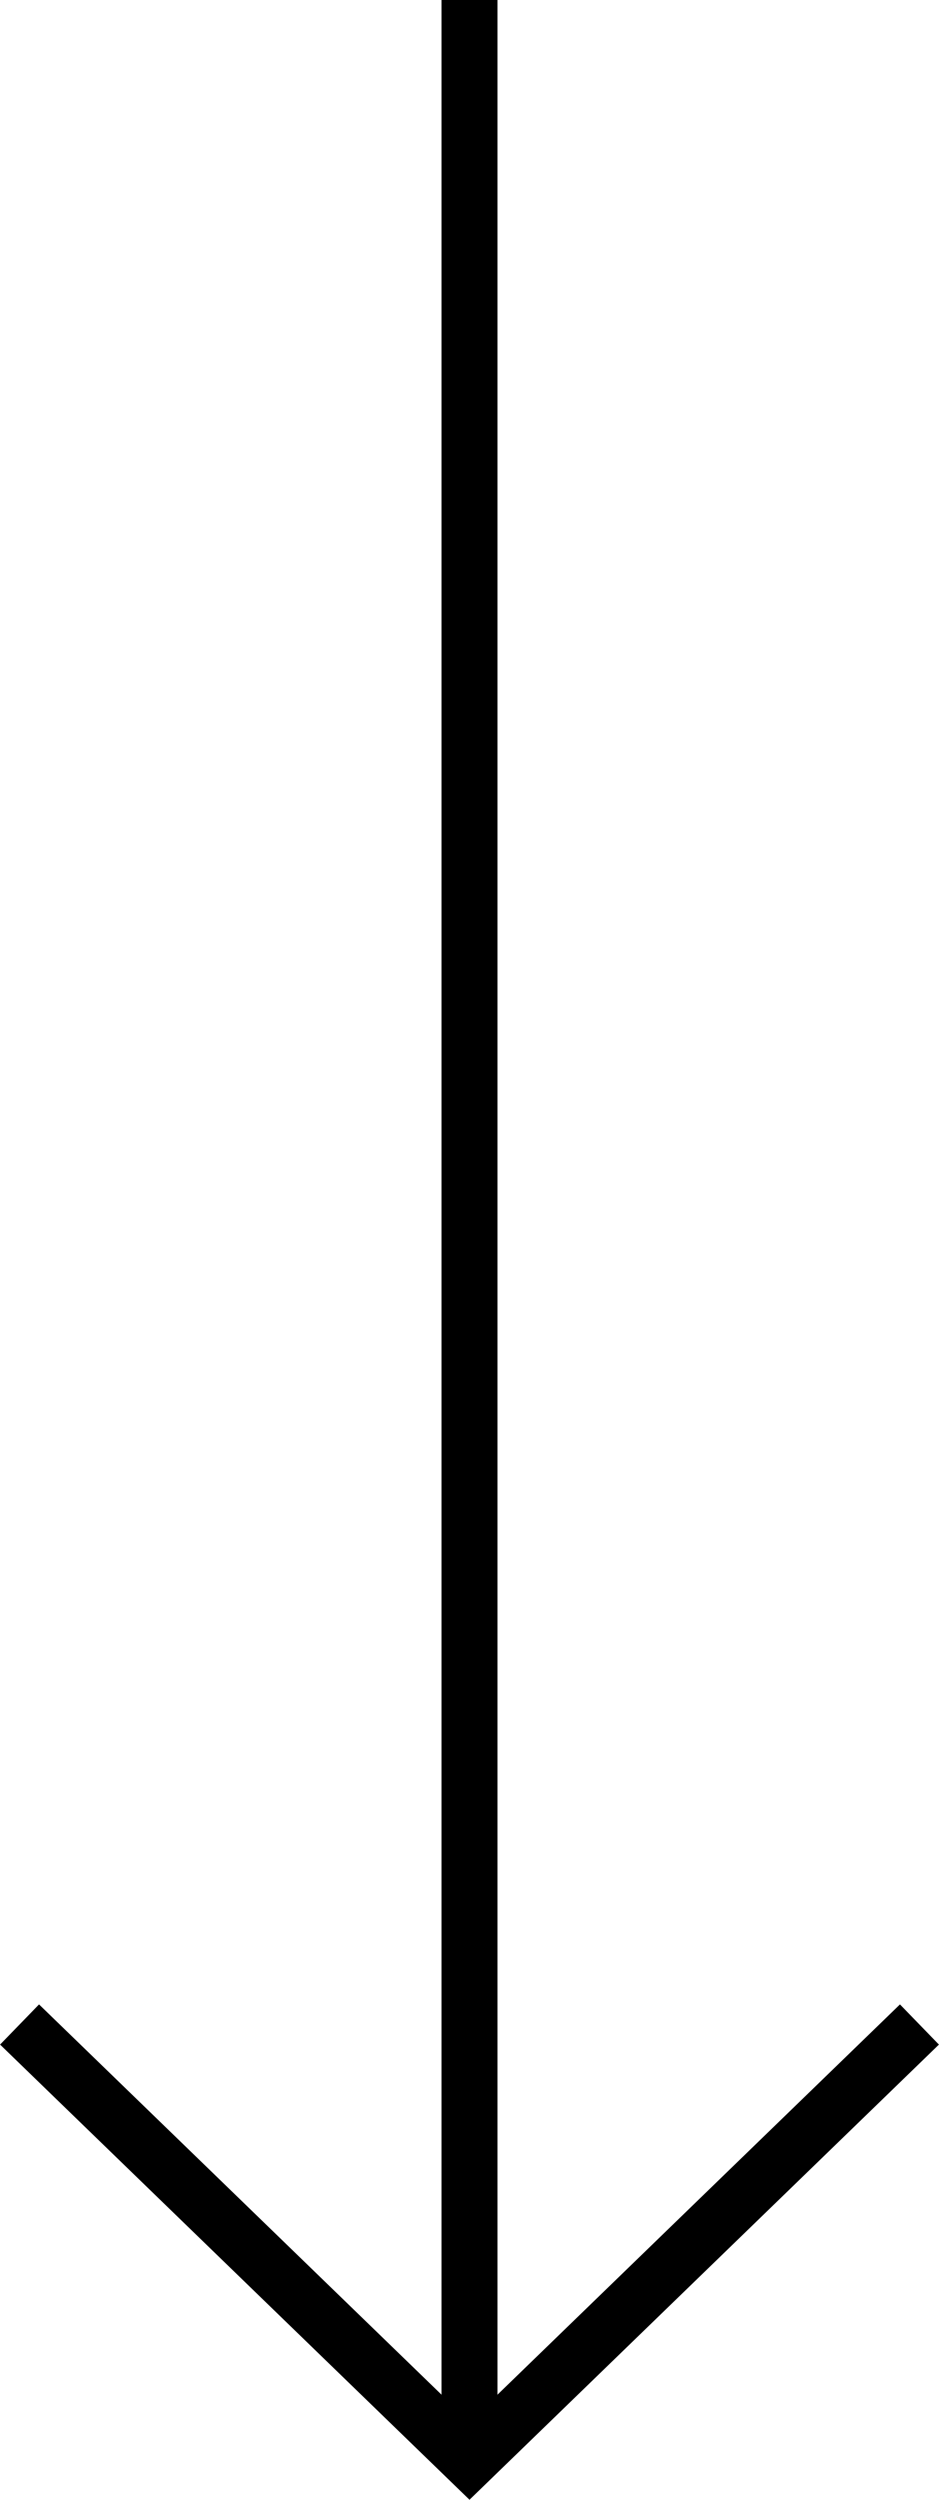
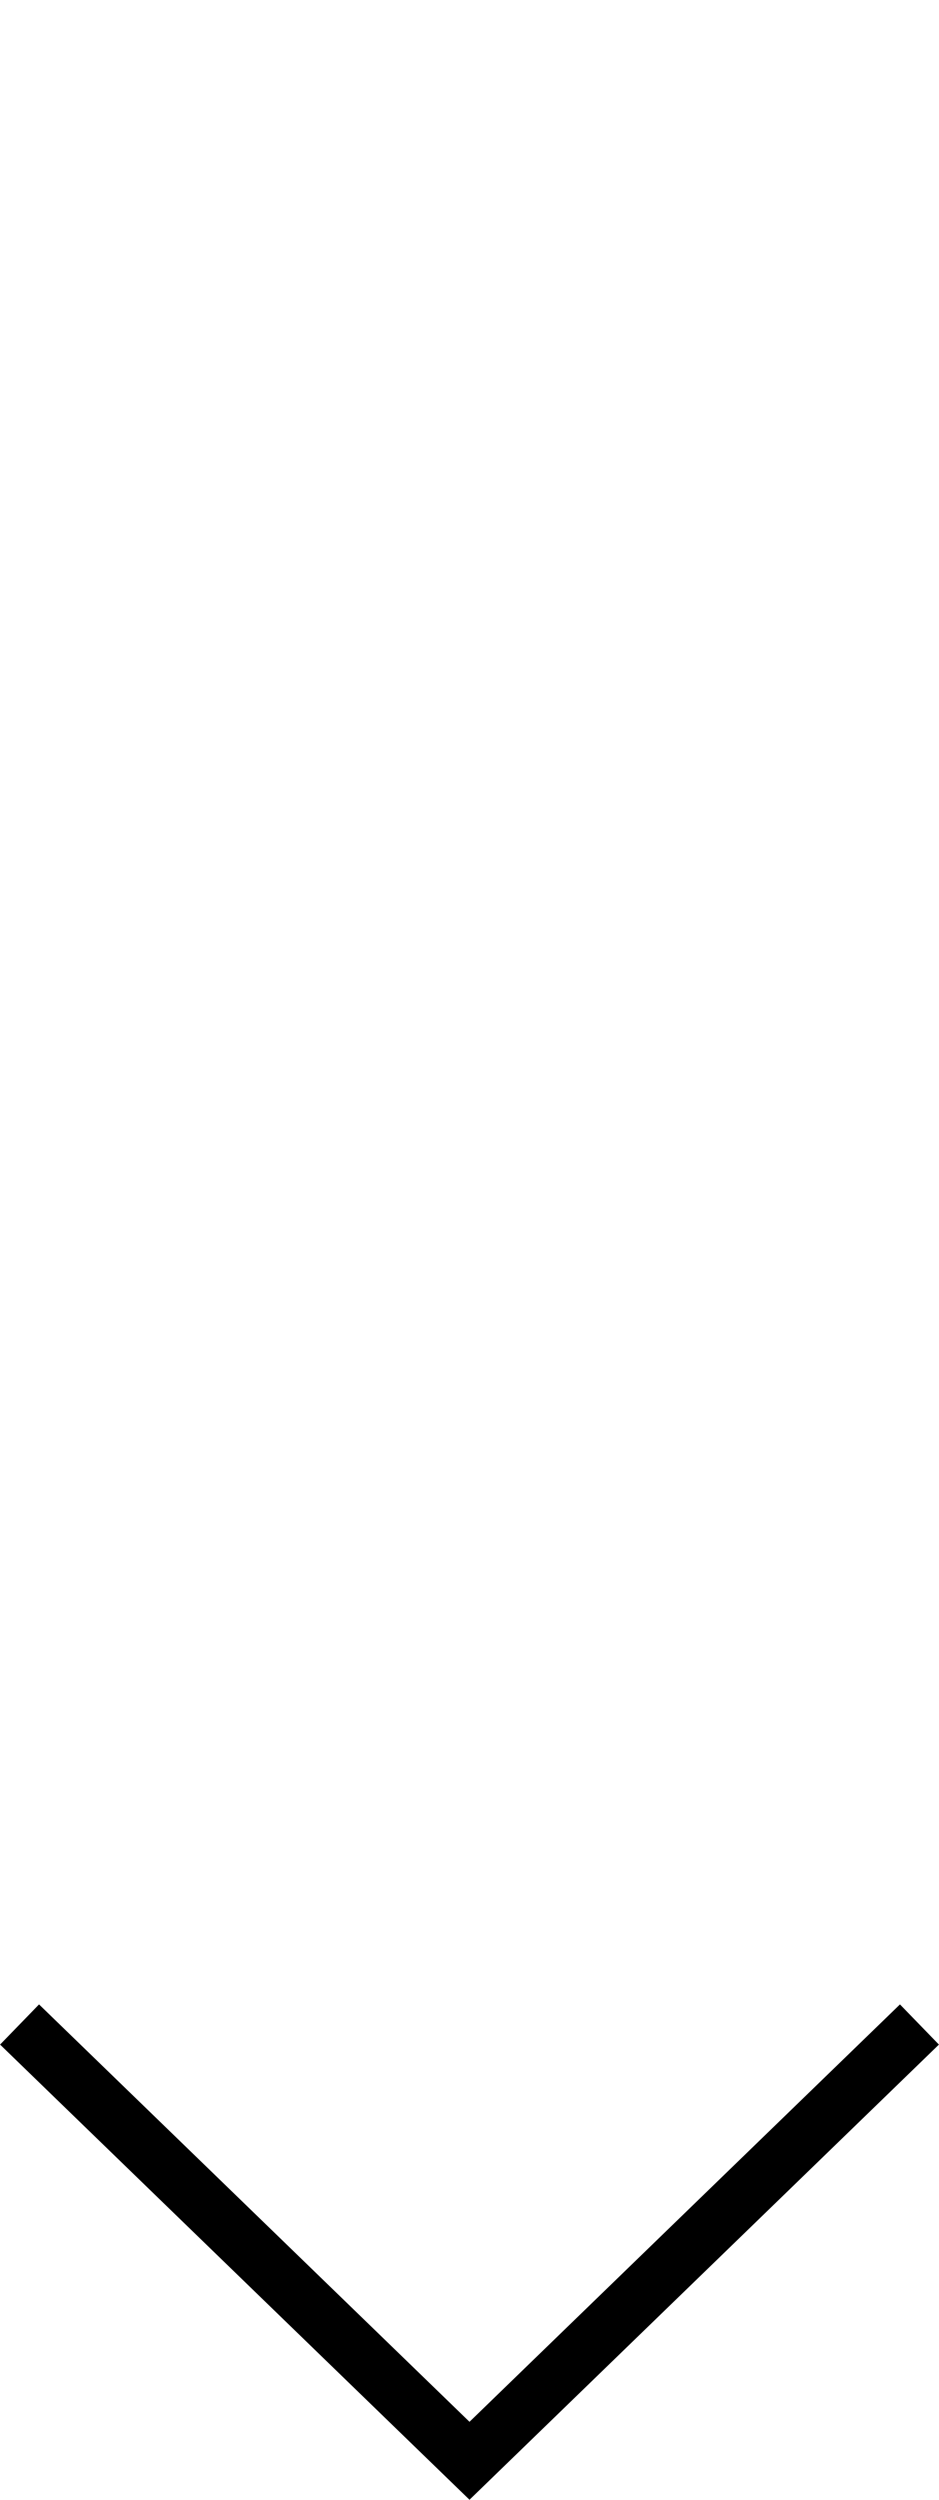
<svg xmlns="http://www.w3.org/2000/svg" id="_レイヤー_2" width="20.64" height="54.95" viewBox="0 0 20.64 54.95">
  <defs>
    <style>.cls-1{fill:none;stroke:#000;stroke-miterlimit:10;stroke-width:1.23px;}</style>
  </defs>
  <g id="_レイヤー_2-2">
    <g id="_デザイン">
-       <line class="cls-1" x1="10.32" x2="10.32" y2="54.09" />
      <polyline class="cls-1" points=".43 44.5 10.32 54.09 20.21 44.5" />
    </g>
  </g>
</svg>